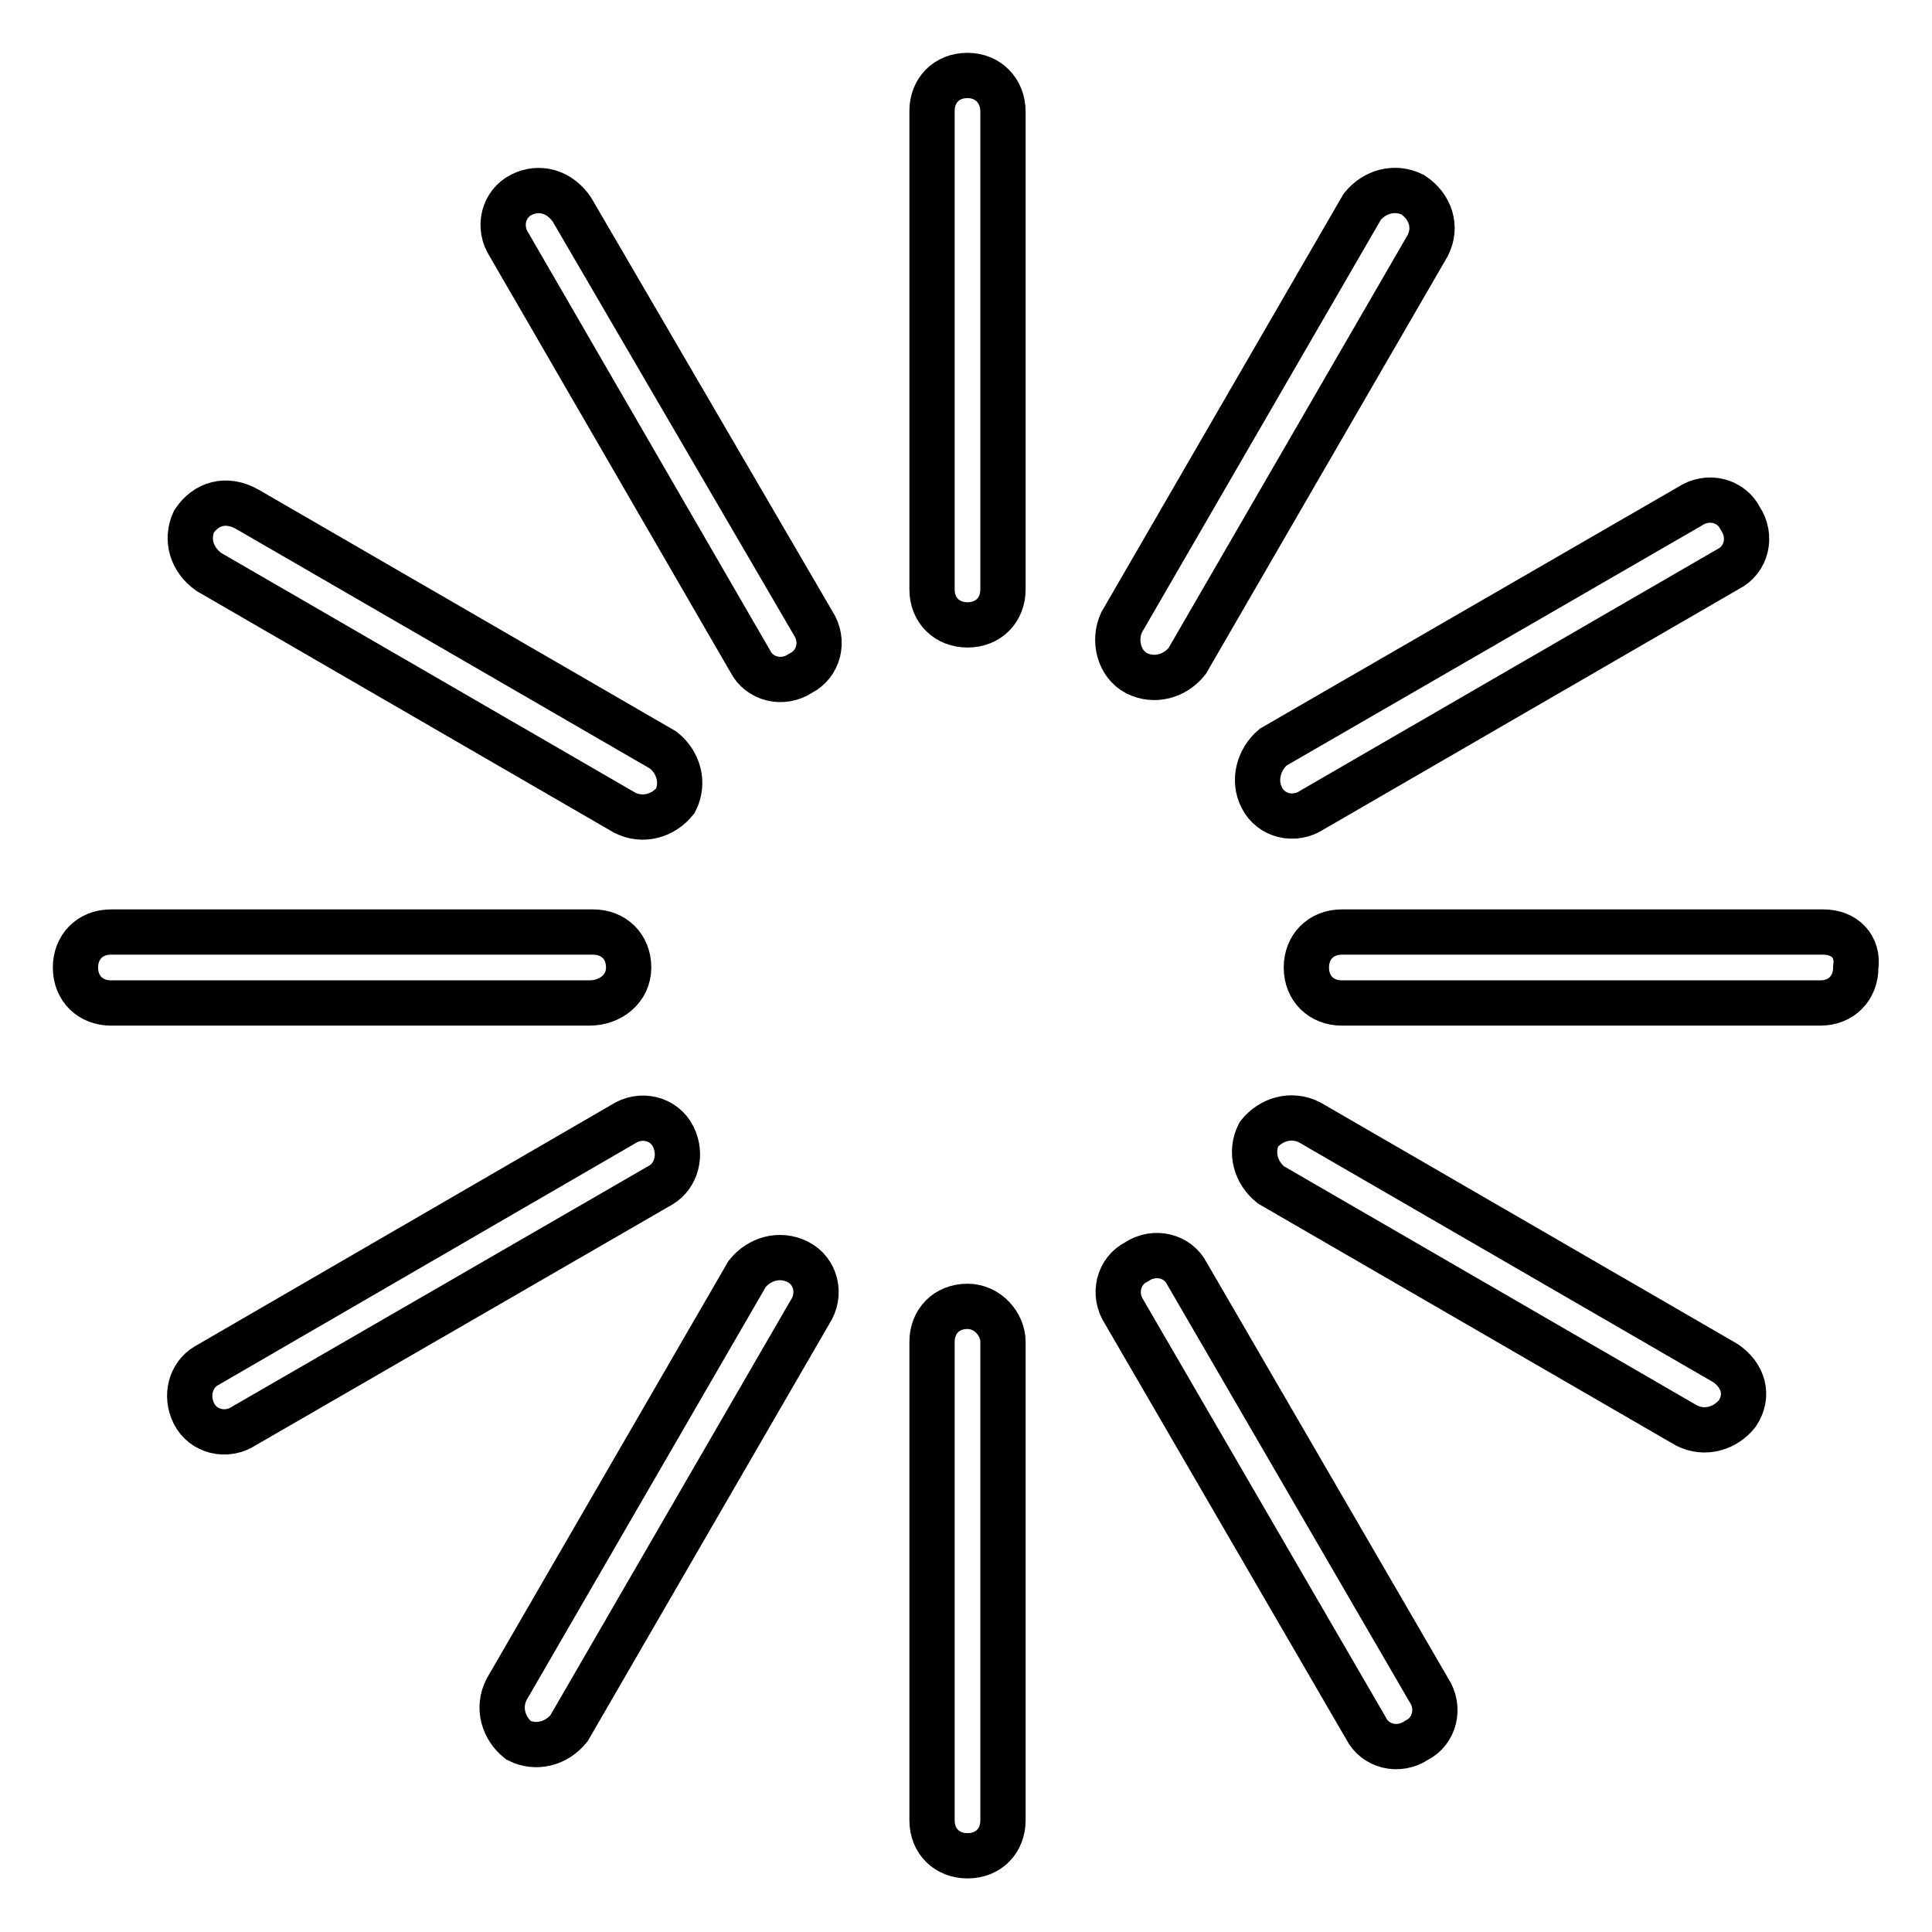
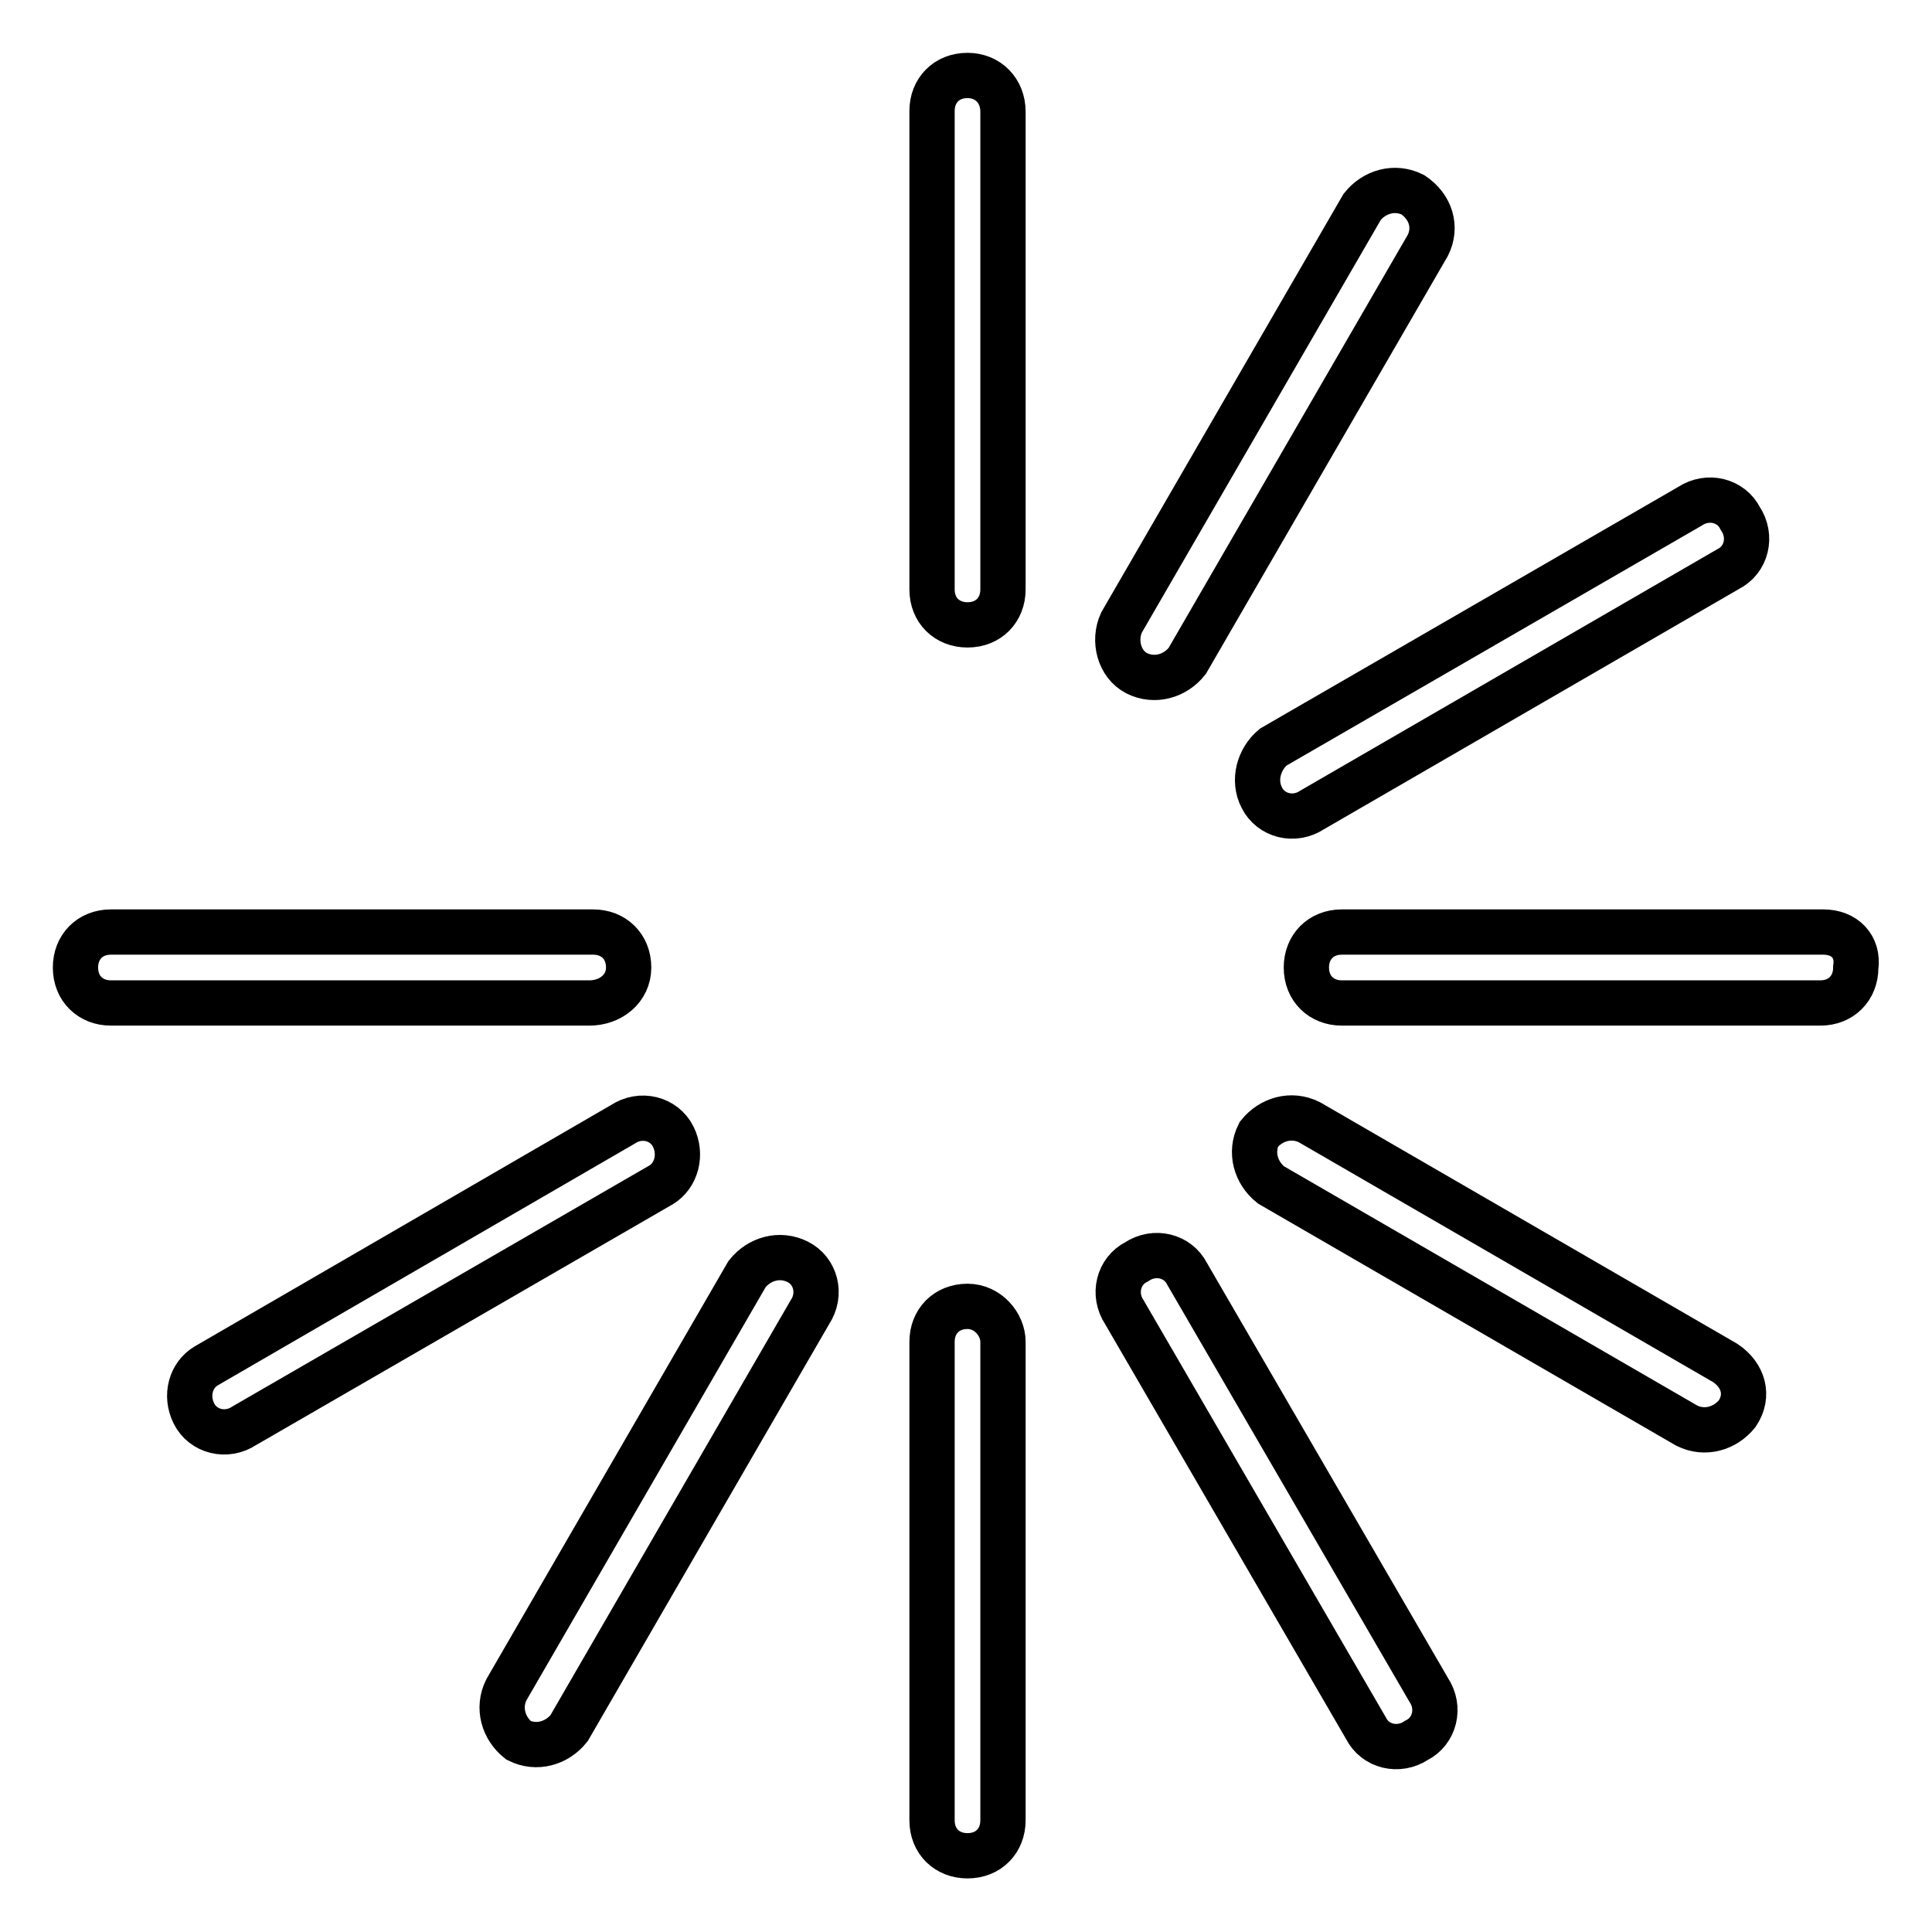
<svg xmlns="http://www.w3.org/2000/svg" version="1.1" x="0px" y="0px" viewBox="0 0 256 256" enable-background="new 0 0 256 256" xml:space="preserve">
  <g>
    <path stroke-width="6" fill-opacity="0" stroke="#000000" d="M83.3,128.2L83.3,128.2c0-2.8-2-4.7-4.7-4.7H14.7c-2.8,0-4.7,2-4.7,4.7l0,0c0,2.8,2,4.7,4.7,4.7h63.4 C80.9,132.9,83.3,131,83.3,128.2z" />
    <path stroke-width="6" fill-opacity="0" stroke="#000000" d="M89.2,150.6L89.2,150.6c-1.2-2.4-4.3-3.2-6.7-1.6L27.3,181c-2,1.2-2.8,3.9-1.6,6.3l0,0 c1.2,2.4,4.3,3.2,6.7,1.6L87.6,157C89.6,155.8,90.4,153,89.2,150.6L89.2,150.6z" />
    <path stroke-width="6" fill-opacity="0" stroke="#000000" d="M105.7,167.2L105.7,167.2c-2.4-1.2-5.1-0.4-6.7,1.6l-31.9,55.1c-1.2,2.4-0.4,5.1,1.6,6.7l0,0 c2.4,1.2,5.1,0.4,6.7-1.6l31.9-55.1C108.9,171.5,108.1,168.4,105.7,167.2z" />
    <path stroke-width="6" fill-opacity="0" stroke="#000000" d="M128.2,173.1L128.2,173.1c-2.8,0-4.7,2-4.7,4.7v63.4c0,2.8,2,4.7,4.7,4.7l0,0c2.8,0,4.7-2,4.7-4.7v-63.4 C132.9,175.5,130.9,173.1,128.2,173.1L128.2,173.1z" />
    <path stroke-width="6" fill-opacity="0" stroke="#000000" d="M157.3,168.8c-1.2-2.4-4.3-3.2-6.7-1.6l0,0c-2.4,1.2-3.2,4.3-1.6,6.7L181,229c1.2,2.4,4.3,3.2,6.7,1.6l0,0 c2.4-1.2,3.2-4.3,1.6-6.7L157.3,168.8z" />
    <path stroke-width="6" fill-opacity="0" stroke="#000000" d="M228.6,180.6l-55.1-31.9c-2.4-1.2-5.1-0.4-6.7,1.6l0,0c-1.2,2.4-0.4,5.1,1.6,6.7l55.1,31.9 c2.4,1.2,5.1,0.4,6.7-1.6l0,0C231.8,184.9,231,182.2,228.6,180.6z" />
    <path stroke-width="6" fill-opacity="0" stroke="#000000" d="M241.6,123.5h-63.8c-2.8,0-4.7,2-4.7,4.7l0,0c0,2.8,2,4.7,4.7,4.7h63.4c2.8,0,4.7-2,4.7-4.7l0,0 C246.3,125.4,244.4,123.5,241.6,123.5z" />
    <path stroke-width="6" fill-opacity="0" stroke="#000000" d="M167.2,105.7L167.2,105.7c1.2,2.4,4.3,3.2,6.7,1.6L229,75.4c2.4-1.2,3.2-4.3,1.6-6.7l0,0 c-1.2-2.4-4.3-3.2-6.7-1.6L168.7,99C166.8,100.6,166,103.4,167.2,105.7z" />
    <path stroke-width="6" fill-opacity="0" stroke="#000000" d="M150.6,89.2L150.6,89.2c2.4,1.2,5.1,0.4,6.7-1.6l31.9-55.1c1.2-2.4,0.4-5.1-2-6.7l0,0 c-2.4-1.2-5.1-0.4-6.7,1.6l-31.9,55.1C147.5,84.9,148.3,88,150.6,89.2L150.6,89.2z" />
    <path stroke-width="6" fill-opacity="0" stroke="#000000" d="M128.2,10L128.2,10c-2.8,0-4.7,2-4.7,4.7v63.4c0,2.8,2,4.7,4.7,4.7l0,0c2.8,0,4.7-2,4.7-4.7V14.8 C132.9,12,130.9,10,128.2,10z" />
-     <path stroke-width="6" fill-opacity="0" stroke="#000000" d="M75.8,27.8c-1.6-2.4-4.3-3.2-6.7-2l0,0c-2.4,1.2-3.2,4.3-1.6,6.7l31.9,55.1c1.2,2.4,4.3,3.2,6.7,1.6l0,0 c2.4-1.2,3.2-4.3,1.6-6.7L75.8,27.8z" />
-     <path stroke-width="6" fill-opacity="0" stroke="#000000" d="M27.7,75.8l55.1,31.9c2.4,1.2,5.1,0.4,6.7-1.6l0,0c1.2-2.4,0.4-5.1-1.6-6.7L32.8,67.5 c-2.8-1.6-5.5-0.8-7.1,1.6l0,0C24.6,71.5,25.4,74.2,27.7,75.8z" />
  </g>
</svg>